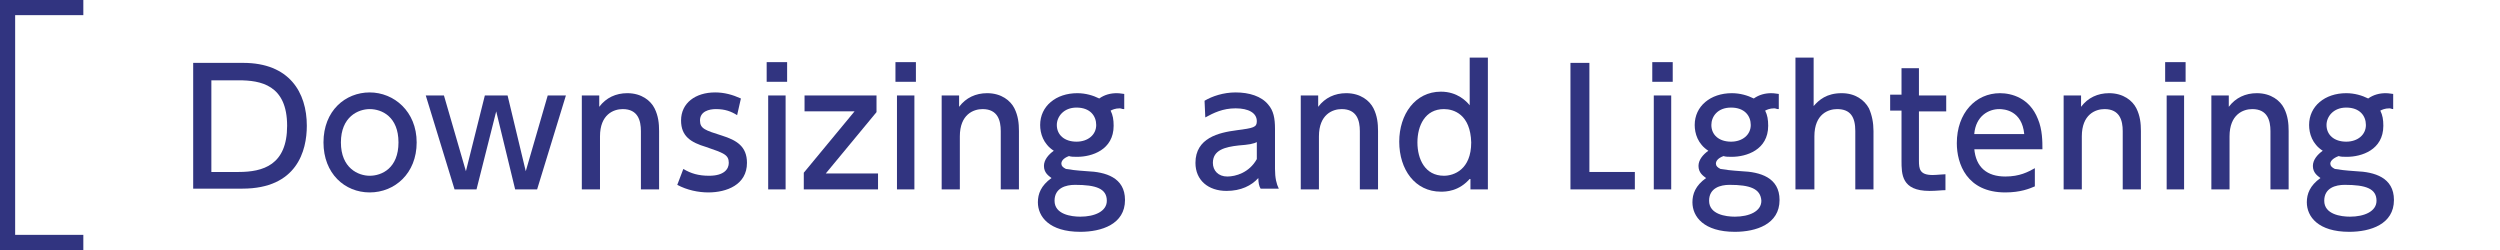
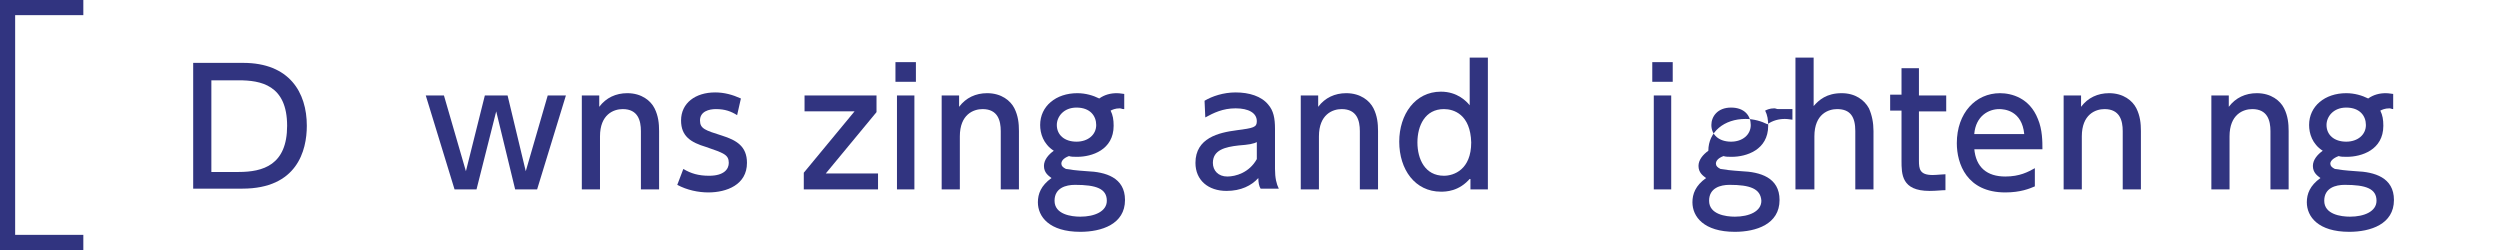
<svg xmlns="http://www.w3.org/2000/svg" version="1.1" id="レイヤー_1" x="0px" y="0px" viewBox="0 0 330 33" style="enable-background:new 0 0 330 33;" xml:space="preserve">
-   <rect style="fill:#FFFFFF;" width="330" height="33" />
  <g>
    <g>
      <path style="fill:#313480;" d="M25.4,8.3h6.7c6.1,0,8.4,3.9,8.4,8.3c0,3.3-1.3,8.3-8.5,8.3h-6.5V8.3z M27.9,22.7h3.6    c3.2,0,6.4-0.9,6.4-6.1c0-5.4-3.5-6-6.4-6h-3.6V22.7z" />
-       <path style="fill:#313480;" d="M48.8,12.2c3.2,0,6.2,2.5,6.2,6.6c0,4.1-2.9,6.6-6.2,6.6c-3.3,0-6.1-2.5-6.1-6.6    C42.7,14.6,45.6,12.2,48.8,12.2z M48.8,23.2c1.6,0,3.8-1,3.8-4.4c0-3.4-2.2-4.4-3.8-4.4c-1.5,0-3.8,1-3.8,4.4S47.3,23.2,48.8,23.2    z" />
      <path style="fill:#313480;" d="M69.4,22.6l2.9-10h2.4L70.9,25H68l-2.5-10.3L62.9,25H60l-3.8-12.4h2.4l2.9,10l2.5-10h3L69.4,22.6z" />
      <path style="fill:#313480;" d="M76.8,25V12.6h2.3v1.5c0.9-1.2,2.2-1.8,3.7-1.8c1.9,0,3.1,1,3.6,2c0.5,1,0.6,2,0.6,3V25h-2.4v-7.7    c0-1.4-0.4-2.9-2.4-2.9c-1.2,0-3,0.7-3,3.6v7H76.8z" />
      <path style="fill:#313480;" d="M97.3,15.2c-0.8-0.5-1.6-0.8-2.8-0.8c-0.9,0-2.1,0.3-2.1,1.5c0,1.1,0.7,1.3,2.9,2    c1.9,0.6,3.3,1.4,3.3,3.6c0,2.9-2.7,3.9-5.1,3.9c-1.3,0-2.8-0.3-4.1-1l0.8-2.1c1,0.6,2,0.9,3.4,0.9c2,0,2.6-0.9,2.6-1.7    c0-1.1-0.7-1.3-3-2.1c-2-0.6-3.3-1.4-3.3-3.5c0-2.3,1.9-3.7,4.5-3.7c1.2,0,2.3,0.3,3.4,0.8L97.3,15.2z" />
-       <path style="fill:#313480;" d="M103.9,10.8h-2.7V8.2h2.7V10.8z M103.7,25h-2.3V12.6h2.3V25z" />
      <path style="fill:#313480;" d="M115.7,12.6v2.2l-6.7,8.1h6.9V25h-9.8v-2.2l6.7-8.1h-6.6v-2.1H115.7z" />
      <path style="fill:#313480;" d="M120.9,10.8h-2.7V8.2h2.7V10.8z M120.7,25h-2.3V12.6h2.3V25z" />
      <path style="fill:#313480;" d="M124.3,25V12.6h2.3v1.5c0.9-1.2,2.2-1.8,3.7-1.8c1.9,0,3.1,1,3.6,2c0.5,1,0.6,2,0.6,3V25h-2.4v-7.7    c0-1.4-0.4-2.9-2.4-2.9c-1.2,0-3,0.7-3,3.6v7H124.3z" />
      <path style="fill:#313480;" d="M148.3,14.4c-0.2,0-0.3-0.1-0.5-0.1c-0.6,0-1,0.2-1.2,0.3c0.3,0.6,0.4,1.2,0.4,2    c0,3.2-2.9,4.1-4.8,4.1c-0.5,0-0.8,0-1.1-0.1c-0.8,0.3-1,0.7-1,1c0,0.3,0.2,0.5,0.6,0.7c0.6,0.1,1.3,0.2,2.8,0.3    c2.4,0.1,5,0.8,5,3.8c0,3.2-3.1,4.2-5.9,4.2c-4.1,0-5.6-2-5.6-3.9c0-1.1,0.4-2.2,1.8-3.2c-0.4-0.3-1-0.7-1-1.6    c0-0.8,0.6-1.5,1.3-2c-1.4-0.9-1.8-2.3-1.8-3.4c0-2.5,2.1-4.2,4.9-4.2c1.1,0,2.1,0.3,2.9,0.7c0.7-0.5,1.5-0.7,2.3-0.7    c0.5,0,0.8,0.1,1,0.1V14.4z M141.9,24.4c-1.2,0-2.7,0.4-2.7,2.1c0,1.8,2.2,2.1,3.4,2.1c1.9,0,3.5-0.7,3.5-2.1    C146.1,24.9,144.7,24.4,141.9,24.4z M139.5,16.5c0,1.3,1,2.2,2.6,2.2c1.5,0,2.6-0.9,2.6-2.2c0-1.2-0.8-2.3-2.6-2.3    C140.4,14.2,139.5,15.4,139.5,16.5z" />
      <path style="fill:#313480;" d="M159,13.3c1-0.6,2.5-1.1,4.1-1.1c1.8,0,3.4,0.5,4.3,1.6c0.7,0.8,0.9,1.8,0.9,3.2v5.3    c0,1.2,0.2,2,0.5,2.6h-2.4c-0.2-0.3-0.3-0.8-0.3-1.4c-0.9,1-2.3,1.7-4.2,1.7c-2.4,0-4.1-1.4-4.1-3.7c0-3.3,3.1-4,5.4-4.3    c2.3-0.3,2.7-0.4,2.7-1.2c0-1.1-1.1-1.7-2.8-1.7c-1.7,0-2.9,0.6-4,1.2L159,13.3z M166,18.7c-0.5,0.3-1.2,0.4-2.5,0.5    c-1.8,0.2-3.4,0.6-3.4,2.3c0,1,0.7,1.8,1.9,1.8c1.1,0,2.9-0.5,3.9-2.3V18.7z" />
      <path style="fill:#313480;" d="M171.7,25V12.6h2.3v1.5c0.9-1.2,2.2-1.8,3.7-1.8c1.9,0,3.1,1,3.6,2c0.5,1,0.6,2,0.6,3V25h-2.4v-7.7    c0-1.4-0.4-2.9-2.4-2.9c-1.2,0-3,0.7-3,3.6v7H171.7z" />
      <path style="fill:#313480;" d="M194.1,23.5c-1.5,1.8-3.3,1.8-3.9,1.8c-3.4,0-5.5-2.9-5.5-6.6c0-3.6,2.1-6.6,5.5-6.6    c2.2,0,3.4,1.3,3.8,1.8V7.6h2.4V25h-2.3V23.5z M190.6,14.4c-2.5,0-3.5,2.2-3.5,4.4c0,2.2,1,4.4,3.5,4.4c1.3,0,3.6-0.8,3.6-4.4    C194.1,15.1,191.9,14.4,190.6,14.4z" />
-       <path style="fill:#313480;" d="M209.8,8.3v14.4h6V25h-8.5V8.3H209.8z" />
      <path style="fill:#313480;" d="M220.8,10.8h-2.7V8.2h2.7V10.8z M220.6,25h-2.3V12.6h2.3V25z" />
-       <path style="fill:#313480;" d="M234.7,14.4c-0.2,0-0.3-0.1-0.5-0.1c-0.6,0-1,0.2-1.2,0.3c0.3,0.6,0.4,1.2,0.4,2    c0,3.2-2.9,4.1-4.8,4.1c-0.5,0-0.8,0-1.1-0.1c-0.8,0.3-1,0.7-1,1c0,0.3,0.2,0.5,0.6,0.7c0.6,0.1,1.3,0.2,2.8,0.3    c2.4,0.1,5,0.8,5,3.8c0,3.2-3.1,4.2-5.9,4.2c-4.1,0-5.6-2-5.6-3.9c0-1.1,0.4-2.2,1.8-3.2c-0.4-0.3-1-0.7-1-1.6    c0-0.8,0.6-1.5,1.3-2c-1.4-0.9-1.8-2.3-1.8-3.4c0-2.5,2.1-4.2,4.9-4.2c1.1,0,2.1,0.3,2.9,0.7c0.7-0.5,1.5-0.7,2.3-0.7    c0.5,0,0.8,0.1,1,0.1V14.4z M228.3,24.4c-1.2,0-2.7,0.4-2.7,2.1c0,1.8,2.2,2.1,3.4,2.1c1.9,0,3.5-0.7,3.5-2.1    C232.4,24.9,231,24.4,228.3,24.4z M225.9,16.5c0,1.3,1,2.2,2.6,2.2c1.5,0,2.6-0.9,2.6-2.2c0-1.2-0.8-2.3-2.6-2.3    C226.7,14.2,225.9,15.4,225.9,16.5z" />
+       <path style="fill:#313480;" d="M234.7,14.4c-0.2,0-0.3-0.1-0.5-0.1c-0.6,0-1,0.2-1.2,0.3c0.3,0.6,0.4,1.2,0.4,2    c0,3.2-2.9,4.1-4.8,4.1c-0.5,0-0.8,0-1.1-0.1c-0.8,0.3-1,0.7-1,1c0,0.3,0.2,0.5,0.6,0.7c0.6,0.1,1.3,0.2,2.8,0.3    c2.4,0.1,5,0.8,5,3.8c0,3.2-3.1,4.2-5.9,4.2c-4.1,0-5.6-2-5.6-3.9c0-1.1,0.4-2.2,1.8-3.2c-0.4-0.3-1-0.7-1-1.6    c0-0.8,0.6-1.5,1.3-2c0-2.5,2.1-4.2,4.9-4.2c1.1,0,2.1,0.3,2.9,0.7c0.7-0.5,1.5-0.7,2.3-0.7    c0.5,0,0.8,0.1,1,0.1V14.4z M228.3,24.4c-1.2,0-2.7,0.4-2.7,2.1c0,1.8,2.2,2.1,3.4,2.1c1.9,0,3.5-0.7,3.5-2.1    C232.4,24.9,231,24.4,228.3,24.4z M225.9,16.5c0,1.3,1,2.2,2.6,2.2c1.5,0,2.6-0.9,2.6-2.2c0-1.2-0.8-2.3-2.6-2.3    C226.7,14.2,225.9,15.4,225.9,16.5z" />
      <path style="fill:#313480;" d="M237,25V7.6h2.4V14c0.7-0.8,1.7-1.7,3.7-1.7c1.8,0,3,0.9,3.6,2c0.4,0.9,0.6,1.9,0.6,3V25h-2.4v-7.7    c0-1.8-0.6-2.9-2.4-2.9c-1.1,0-3,0.6-3,3.6v7H237z" />
      <path style="fill:#313480;" d="M250.9,9h2.4v3.6h3.6v2.1h-3.6v6.5c0,1.1,0.1,1.9,1.8,1.9c0.6,0,1.3-0.1,1.7-0.1v2.1    c-0.5,0-1.2,0.1-2.1,0.1c-3.7,0-3.7-2.2-3.7-4v-6.6h-1.5v-2.1h1.5V9z" />
      <path style="fill:#313480;" d="M260.6,19.6c0.2,2.5,1.7,3.7,4.1,3.7c1.9,0,3-0.6,3.9-1.1v2.4c-0.7,0.3-1.9,0.8-3.9,0.8    c-5.1,0-6.4-3.8-6.4-6.5c0-4,2.5-6.6,5.7-6.6c1.5,0,3.9,0.6,5,3.4c0.6,1.4,0.6,3,0.6,4H260.6z M267.2,17.7    c-0.3-3.1-2.6-3.3-3.3-3.3c-1.4,0-3.1,0.9-3.3,3.3H267.2z" />
      <path style="fill:#313480;" d="M272.4,25V12.6h2.3v1.5c0.9-1.2,2.2-1.8,3.7-1.8c1.9,0,3.1,1,3.6,2c0.5,1,0.6,2,0.6,3V25h-2.4v-7.7    c0-1.4-0.4-2.9-2.4-2.9c-1.2,0-3,0.7-3,3.6v7H272.4z" />
-       <path style="fill:#313480;" d="M288.5,10.8h-2.7V8.2h2.7V10.8z M288.3,25H286V12.6h2.3V25z" />
      <path style="fill:#313480;" d="M291.9,25V12.6h2.3v1.5c0.9-1.2,2.2-1.8,3.7-1.8c1.9,0,3.1,1,3.6,2c0.5,1,0.6,2,0.6,3V25h-2.4v-7.7    c0-1.4-0.4-2.9-2.4-2.9c-1.2,0-3,0.7-3,3.6v7H291.9z" />
      <path style="fill:#313480;" d="M315.9,14.4c-0.2,0-0.3-0.1-0.5-0.1c-0.6,0-1,0.2-1.2,0.3c0.3,0.6,0.4,1.2,0.4,2    c0,3.2-2.9,4.1-4.8,4.1c-0.5,0-0.8,0-1.1-0.1c-0.8,0.3-1.1,0.7-1.1,1c0,0.3,0.2,0.5,0.6,0.7c0.6,0.1,1.3,0.2,2.8,0.3    c2.4,0.1,5,0.8,5,3.8c0,3.2-3.1,4.2-5.9,4.2c-4.1,0-5.6-2-5.6-3.9c0-1.1,0.4-2.2,1.8-3.2c-0.4-0.3-1-0.7-1-1.6    c0-0.8,0.6-1.5,1.3-2c-1.4-0.9-1.8-2.3-1.8-3.4c0-2.5,2.1-4.2,4.9-4.2c1.1,0,2.1,0.3,2.9,0.7c0.7-0.5,1.5-0.7,2.3-0.7    c0.5,0,0.8,0.1,1,0.1V14.4z M309.5,24.4c-1.2,0-2.7,0.4-2.7,2.1c0,1.8,2.2,2.1,3.4,2.1c1.9,0,3.5-0.7,3.5-2.1    C313.7,24.9,312.3,24.4,309.5,24.4z M307.1,16.5c0,1.3,1,2.2,2.6,2.2c1.5,0,2.6-0.9,2.6-2.2c0-1.2-0.8-2.3-2.6-2.3    C308,14.2,307.1,15.4,307.1,16.5z" />
    </g>
  </g>
  <polyline style="fill:none;stroke:#313480;stroke-width:2;stroke-miterlimit:10;" points="11,1 1,1 1,32 11,32 " />
</svg>